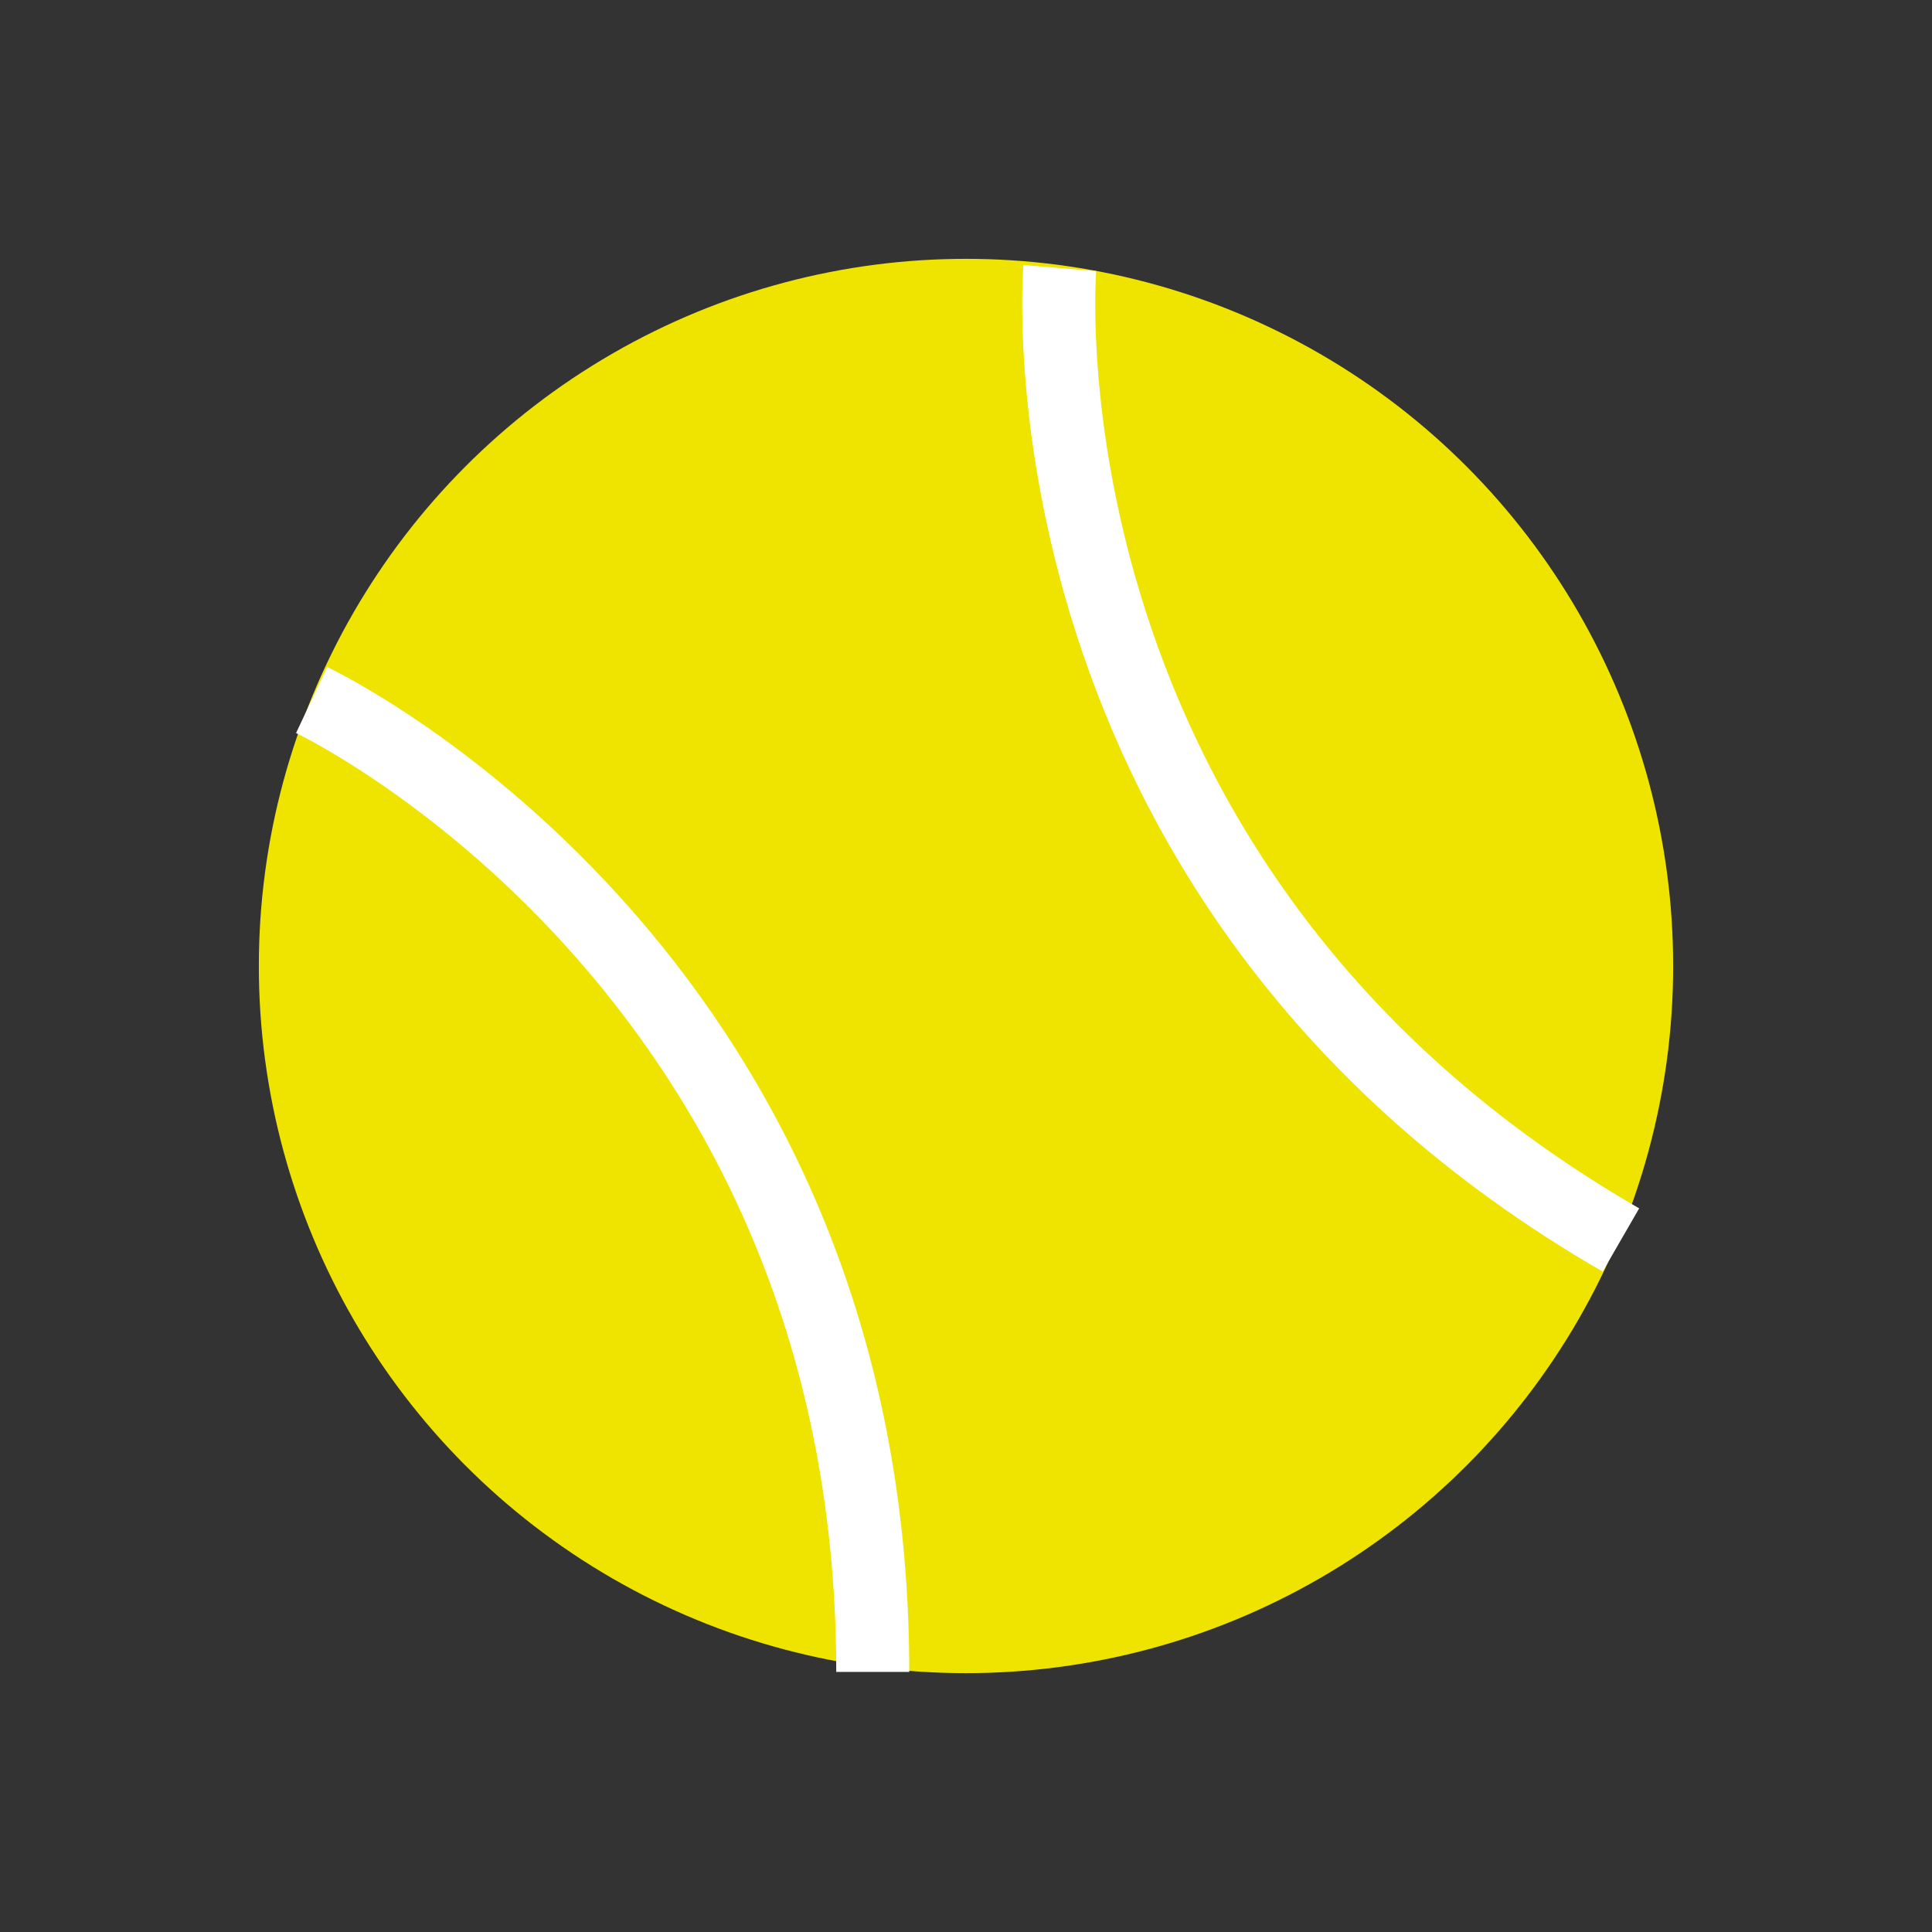
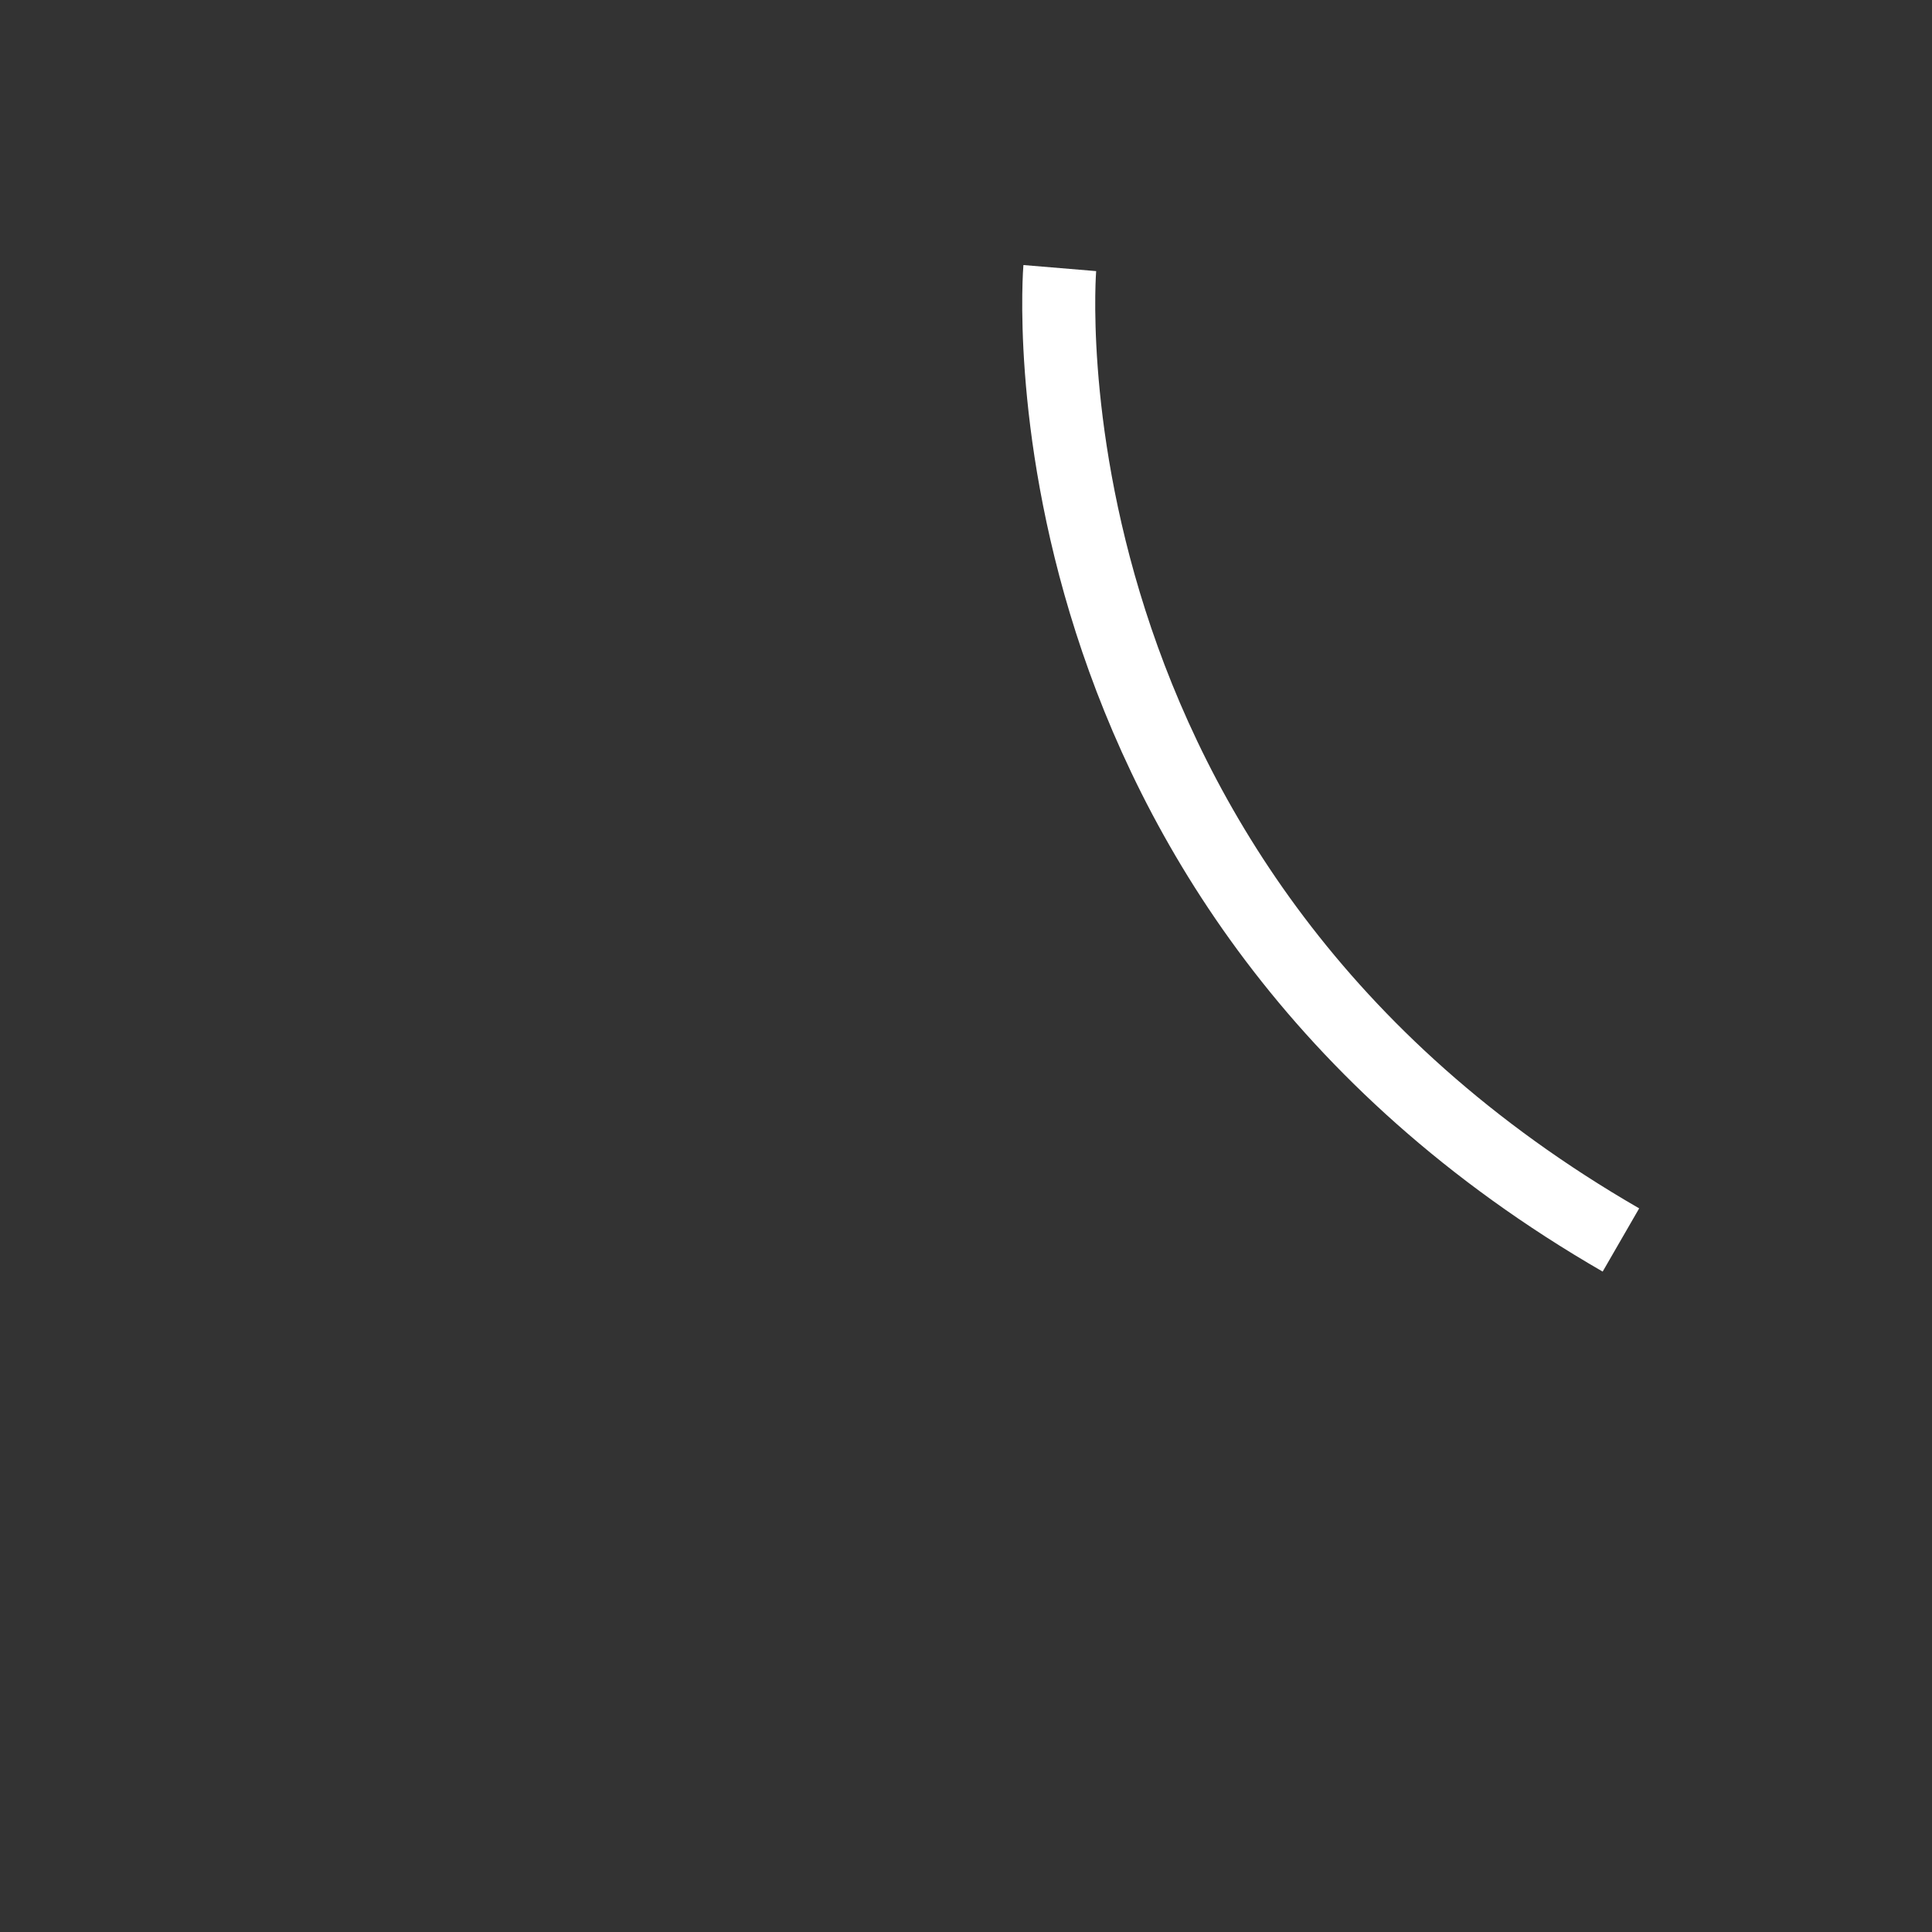
<svg xmlns="http://www.w3.org/2000/svg" width="476.347" height="476.347" viewBox="0 0 476.347 476.347">
  <rect x="0" y="0" width="476.347" height="476.347" fill="#333333" stroke="none" />
  <g id="Groupe_154" data-name="Groupe 154" transform="translate(-951.925 -2550.011) rotate(7)">
    <g id="Groupe_41" data-name="Groupe 41" transform="translate(-308.182 205.273) rotate(-7)">
-       <ellipse id="Ellipse_5" data-name="Ellipse 5" cx="174.355" cy="174.355" rx="174.355" ry="174.355" transform="translate(1584.818 2383.826) rotate(60)" fill="#efe400" />
      <path id="Tracé_14" data-name="Tracé 14" d="M0,0S125.652,87.206,276.7,0" transform="translate(1544.124 2449.923) rotate(60)" fill="none" stroke="#fff" stroke-width="18" />
-       <path id="Tracé_15" data-name="Tracé 15" d="M0,38.758s125.652-87.207,276.7,0" transform="translate(1393.225 2537.044) rotate(60)" fill="none" stroke="#fff" stroke-width="18" />
    </g>
  </g>
</svg>